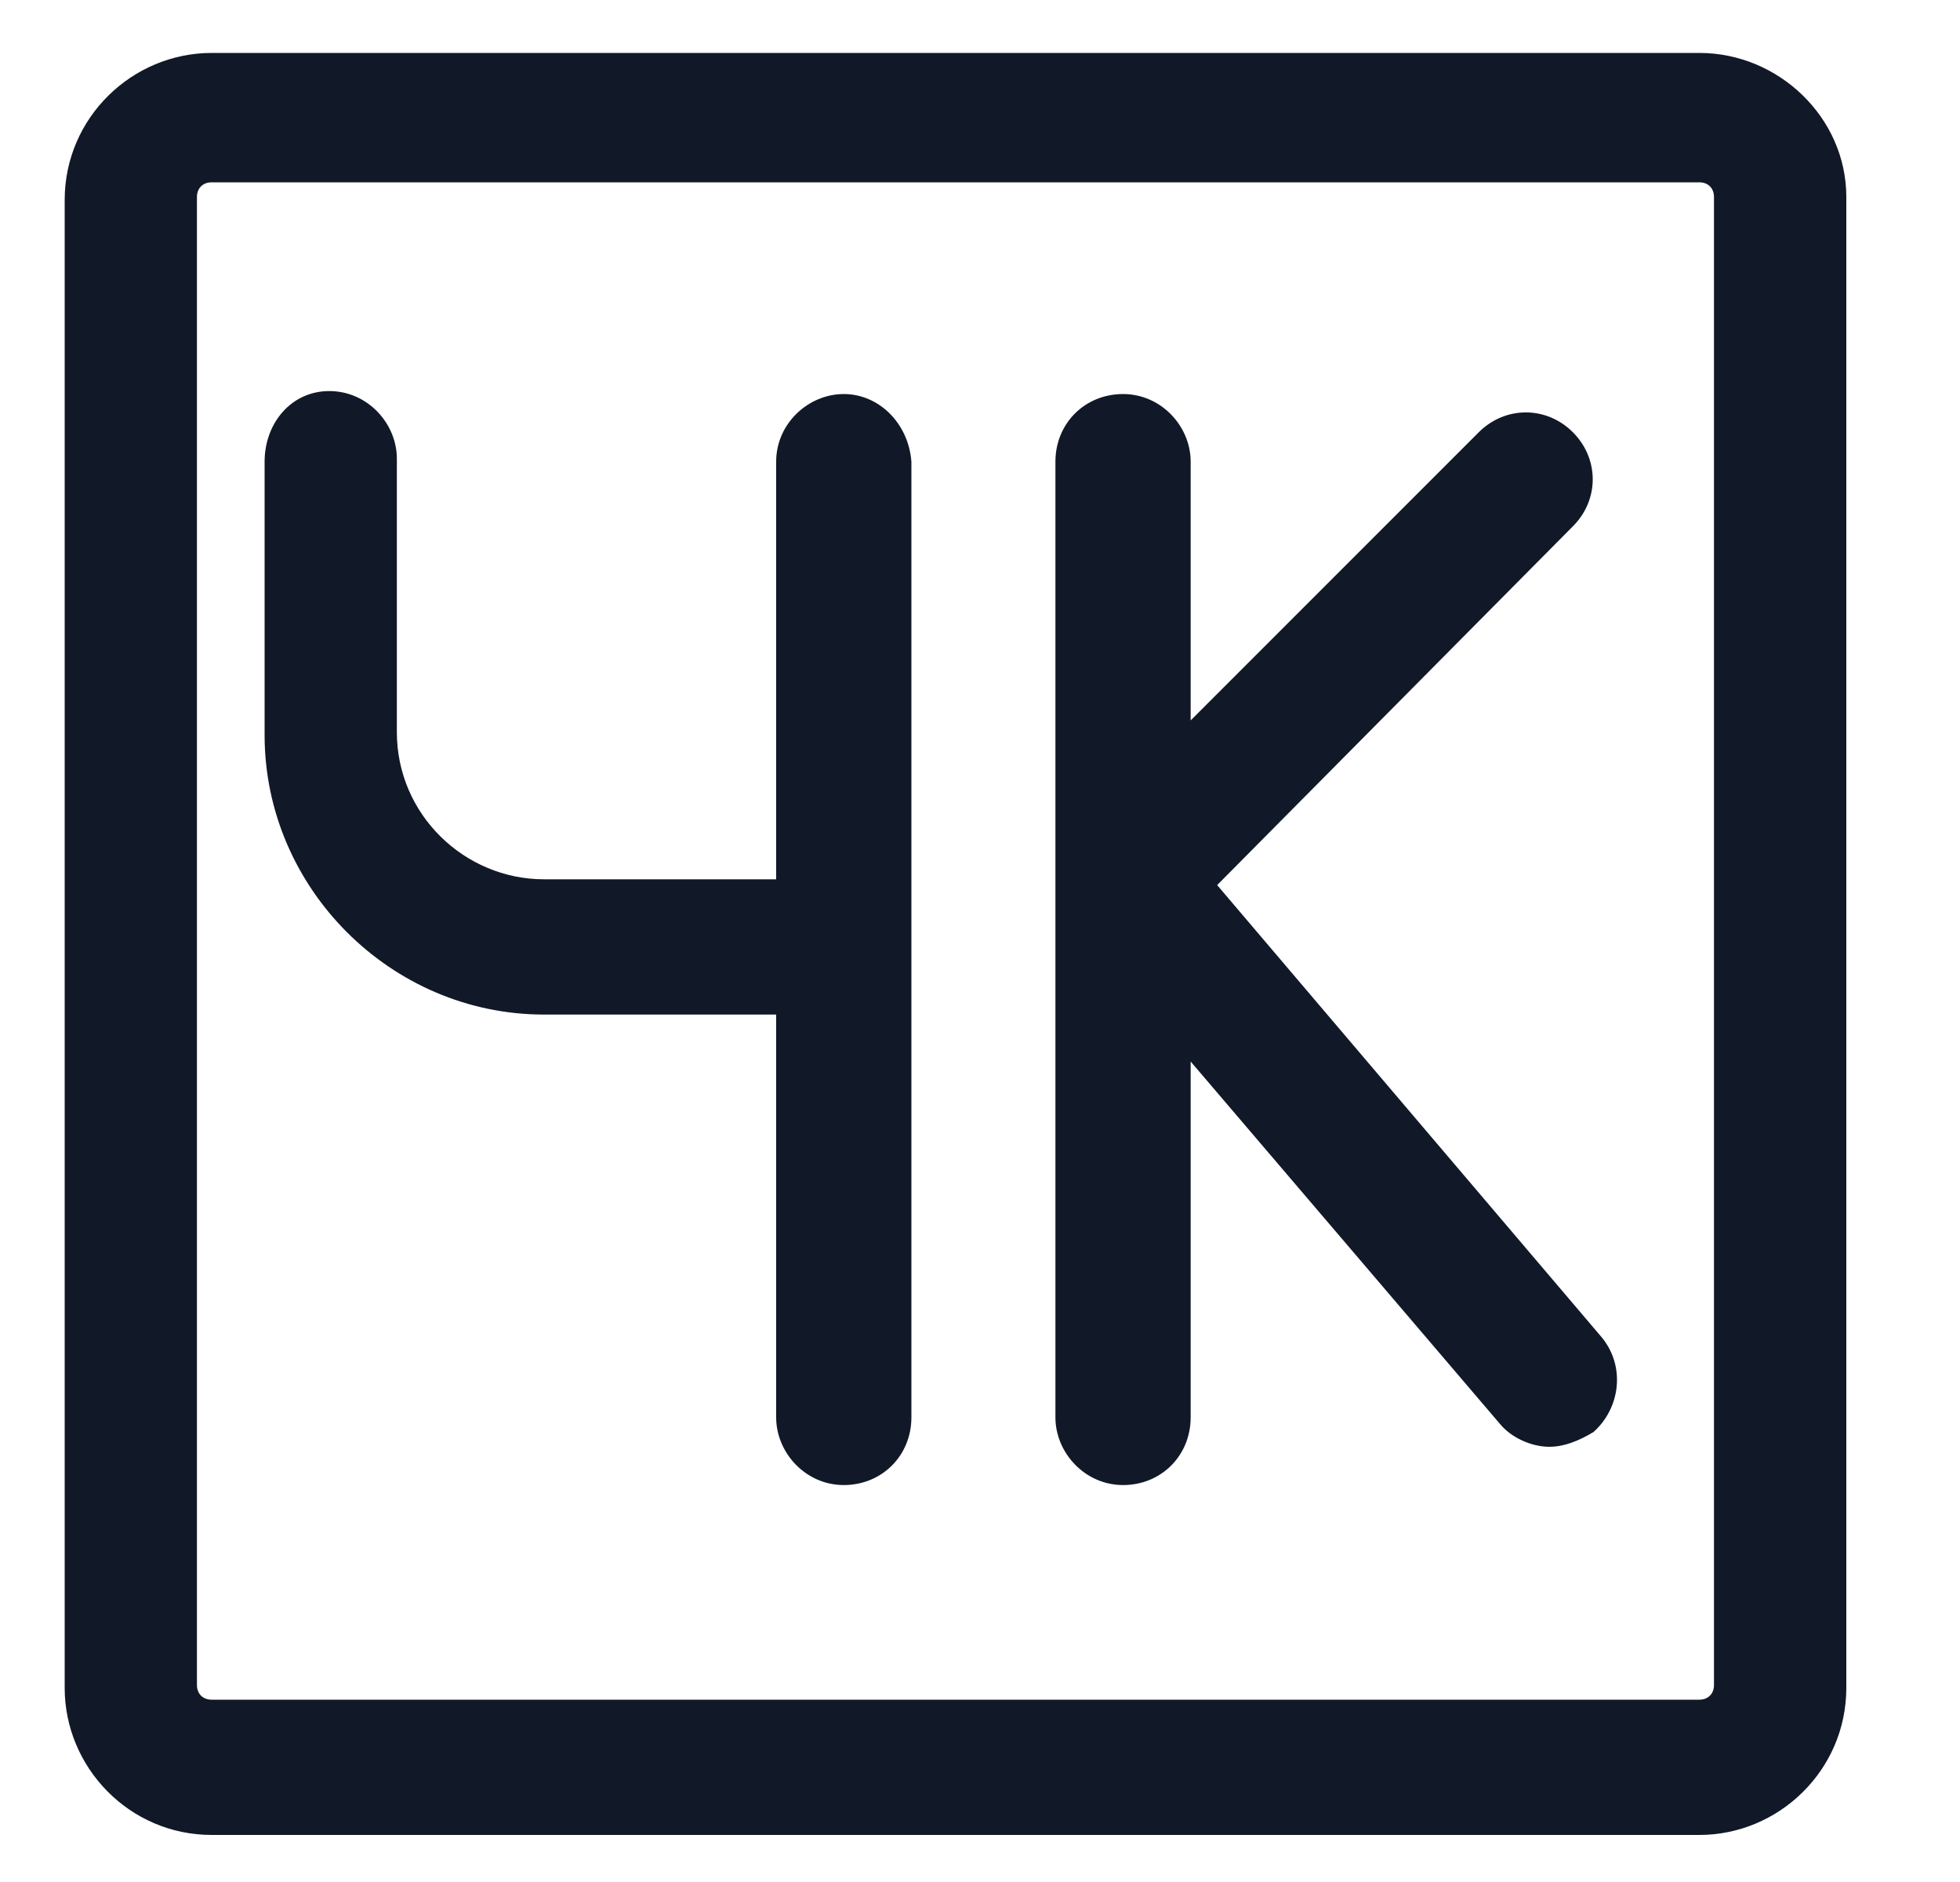
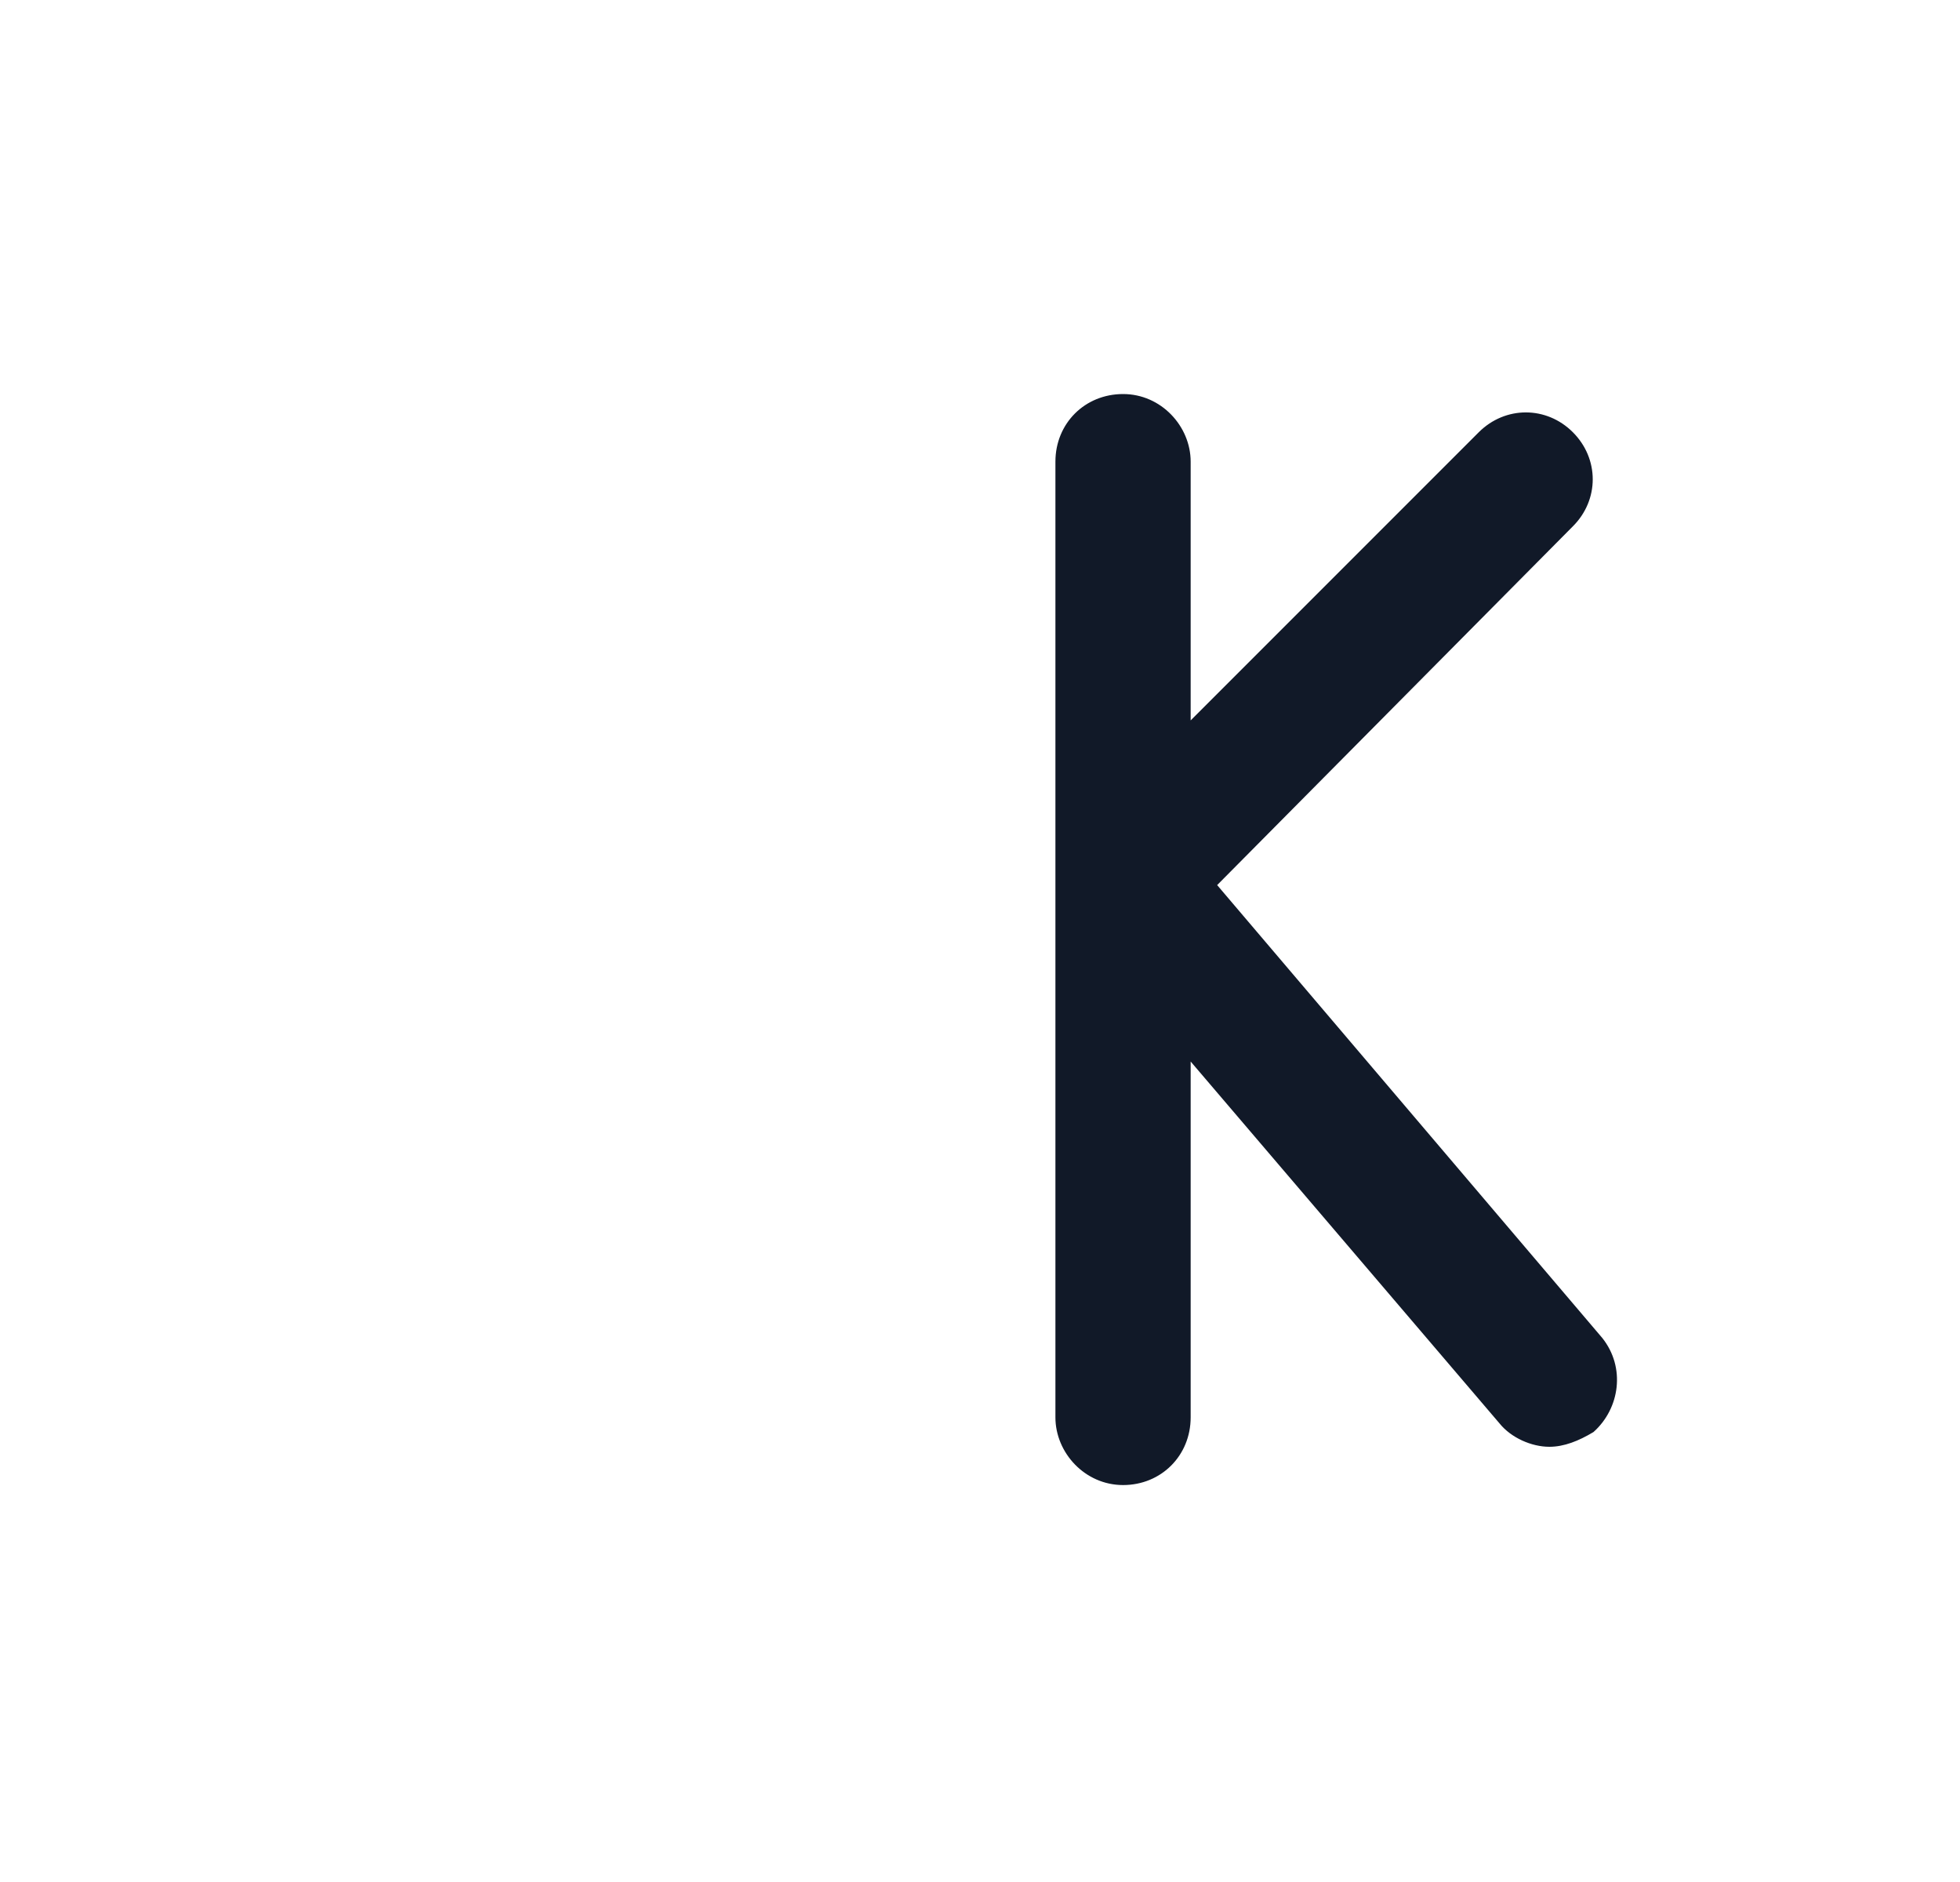
<svg xmlns="http://www.w3.org/2000/svg" width="25" height="24" viewBox="0 0 25 24" fill="none">
-   <path d="M10.762 5.025C10.312 5.025 9.9 5.4 9.9 5.887V11.213H6.938C5.925 11.213 5.062 10.387 5.062 9.337V5.85C5.062 5.4 4.688 4.987 4.2 4.987C3.712 4.987 3.375 5.4 3.375 5.887V9.375C3.375 11.325 4.987 12.938 6.938 12.938H9.9V18.075C9.9 18.525 10.275 18.938 10.762 18.938C11.25 18.938 11.625 18.562 11.625 18.075V5.887C11.588 5.4 11.213 5.025 10.762 5.025Z" fill="#111928" />
  <path d="M15.525 11.287L20.062 6.712C20.4 6.375 20.4 5.85 20.062 5.512C19.725 5.175 19.2 5.175 18.862 5.512L15.187 9.187V5.887C15.187 5.437 14.812 5.025 14.325 5.025C13.837 5.025 13.462 5.4 13.462 5.887V18.075C13.462 18.525 13.837 18.938 14.325 18.938C14.812 18.938 15.187 18.562 15.187 18.075V13.537L19.125 18.15C19.275 18.337 19.537 18.45 19.762 18.45C19.95 18.45 20.137 18.375 20.325 18.262C20.662 17.962 20.737 17.438 20.437 17.062L15.525 11.287Z" fill="#111928" />
-   <path d="M21.675 0.675H2.7C1.687 0.675 0.825 1.5 0.825 2.55V21.525C0.825 22.538 1.65 23.4 2.7 23.4H21.675C22.687 23.4 23.55 22.575 23.55 21.525V2.512C23.55 1.5 22.687 0.675 21.675 0.675ZM21.862 21.488C21.862 21.6 21.787 21.675 21.675 21.675H2.7C2.587 21.675 2.512 21.6 2.512 21.488V2.512C2.512 2.4 2.587 2.325 2.7 2.325H21.675C21.787 2.325 21.862 2.4 21.862 2.512V21.488V21.488Z" fill="#111928" />
</svg>